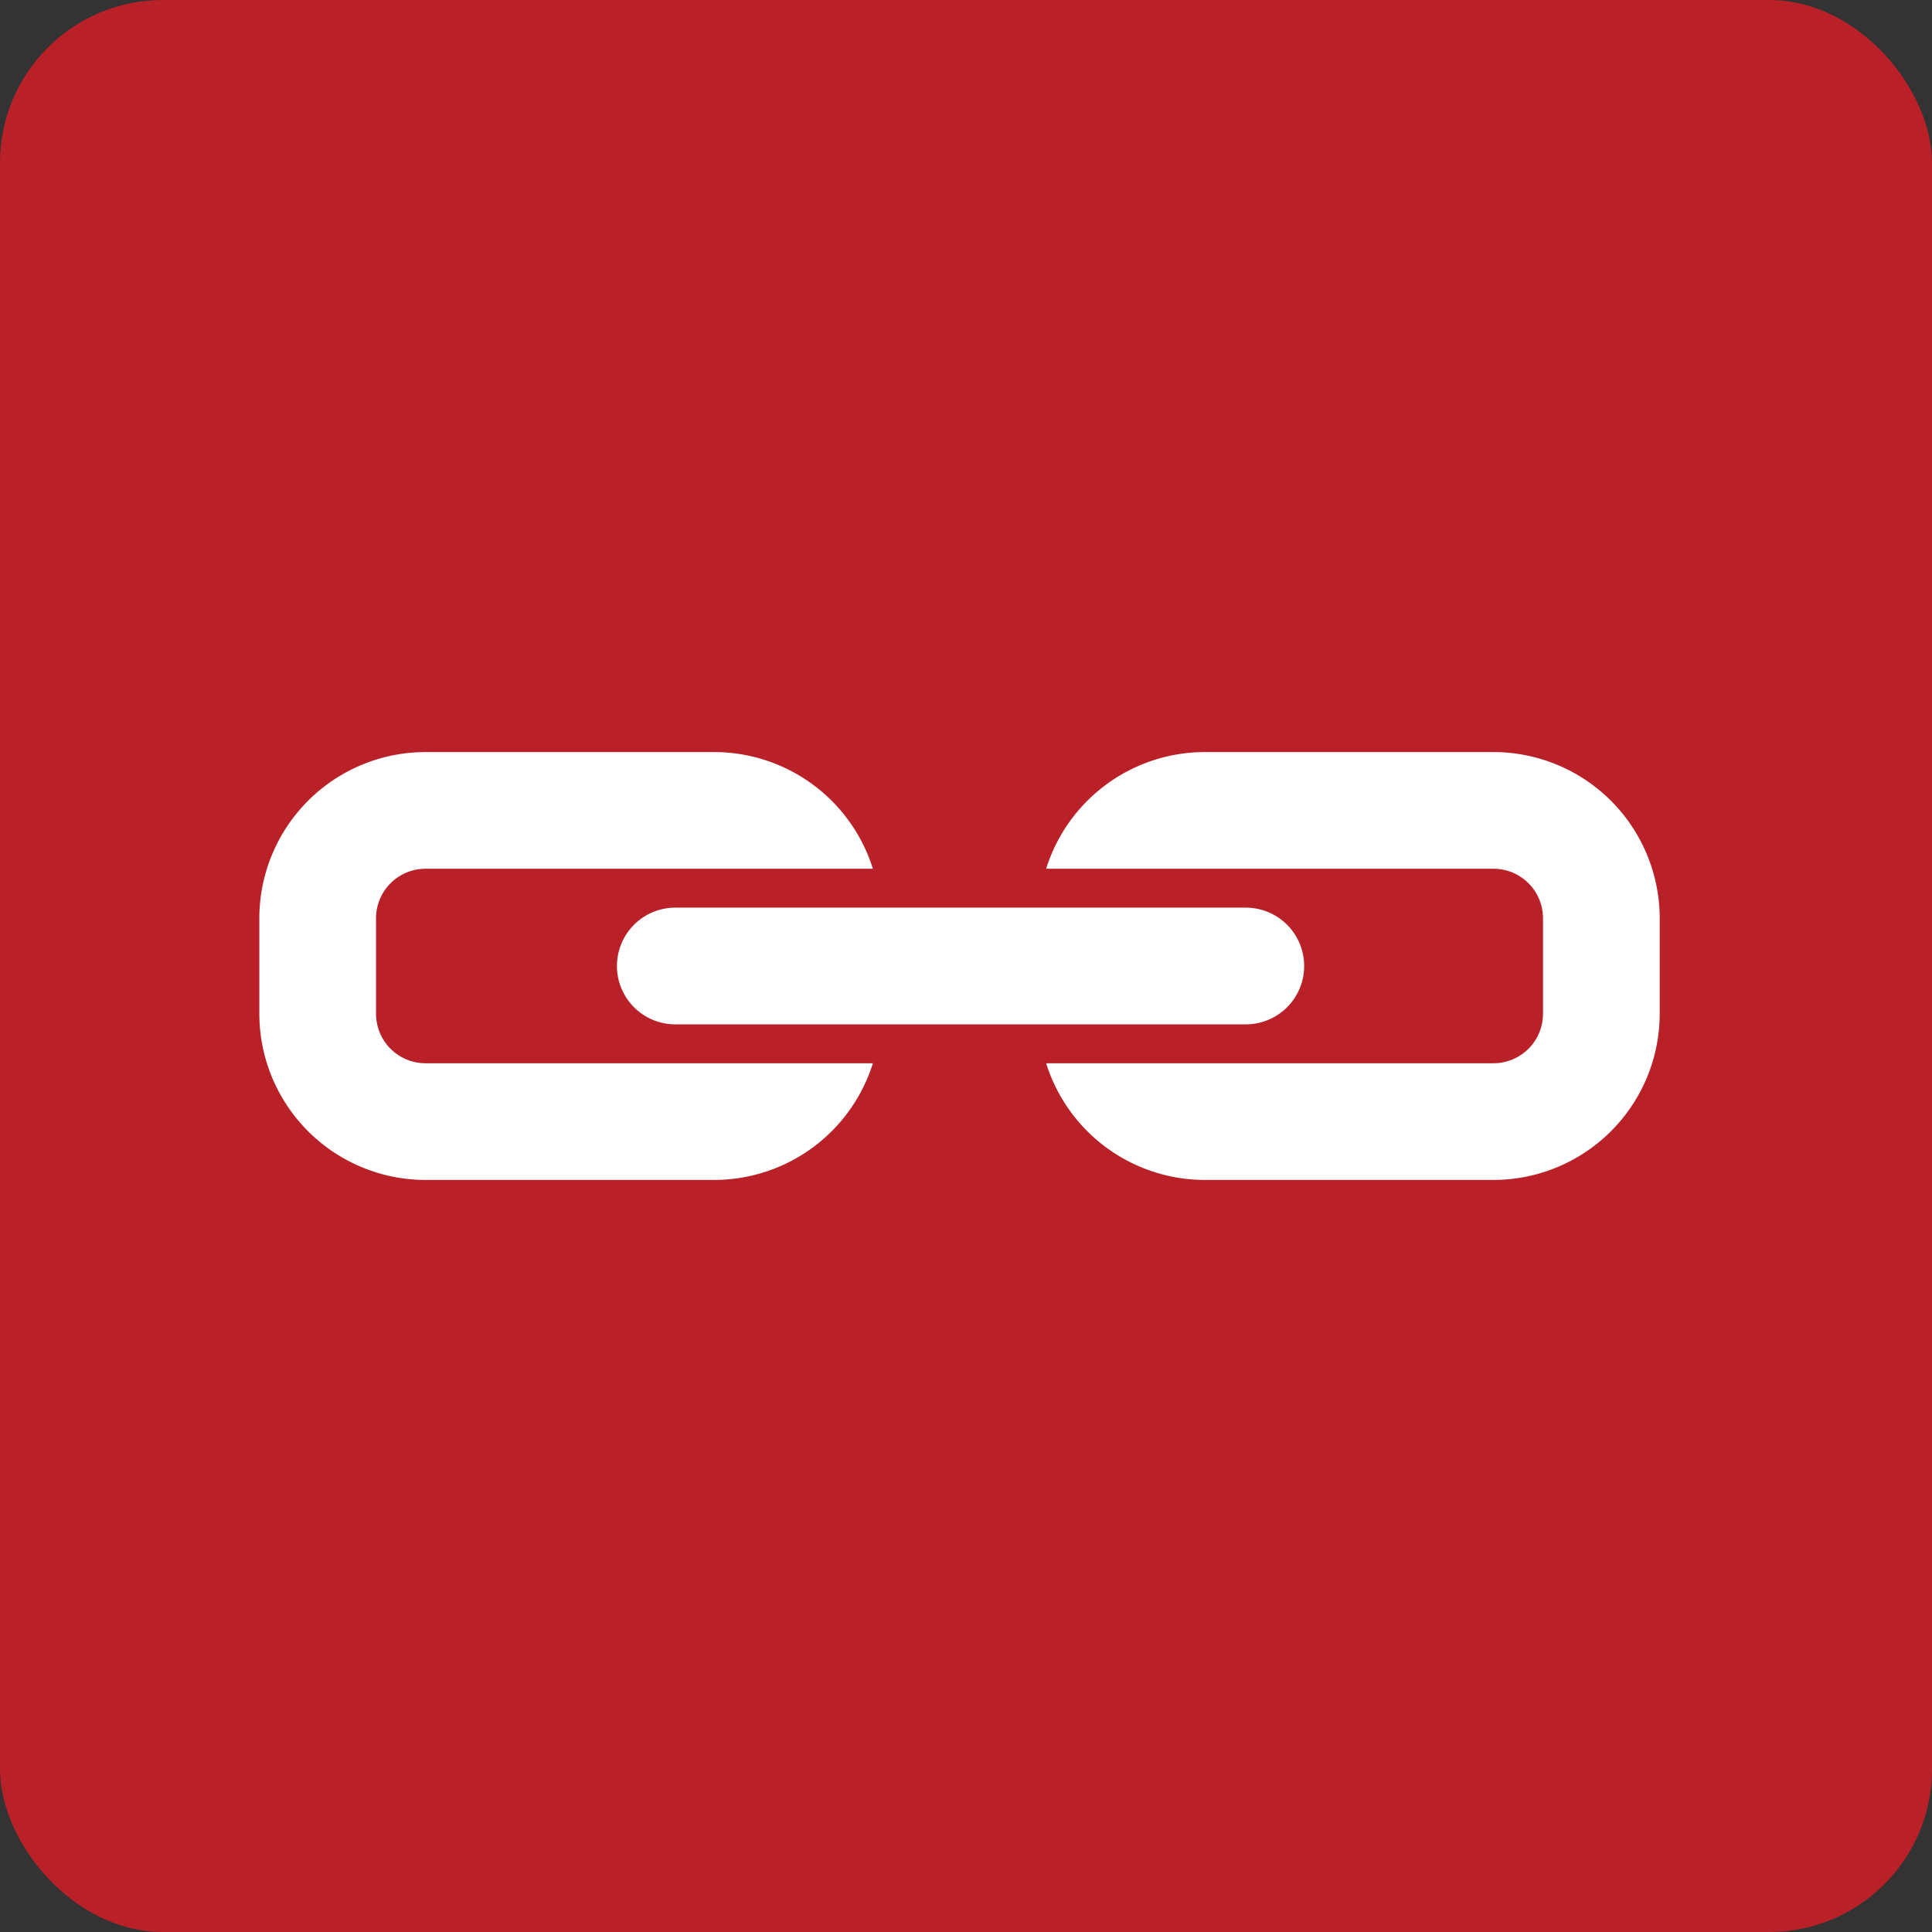
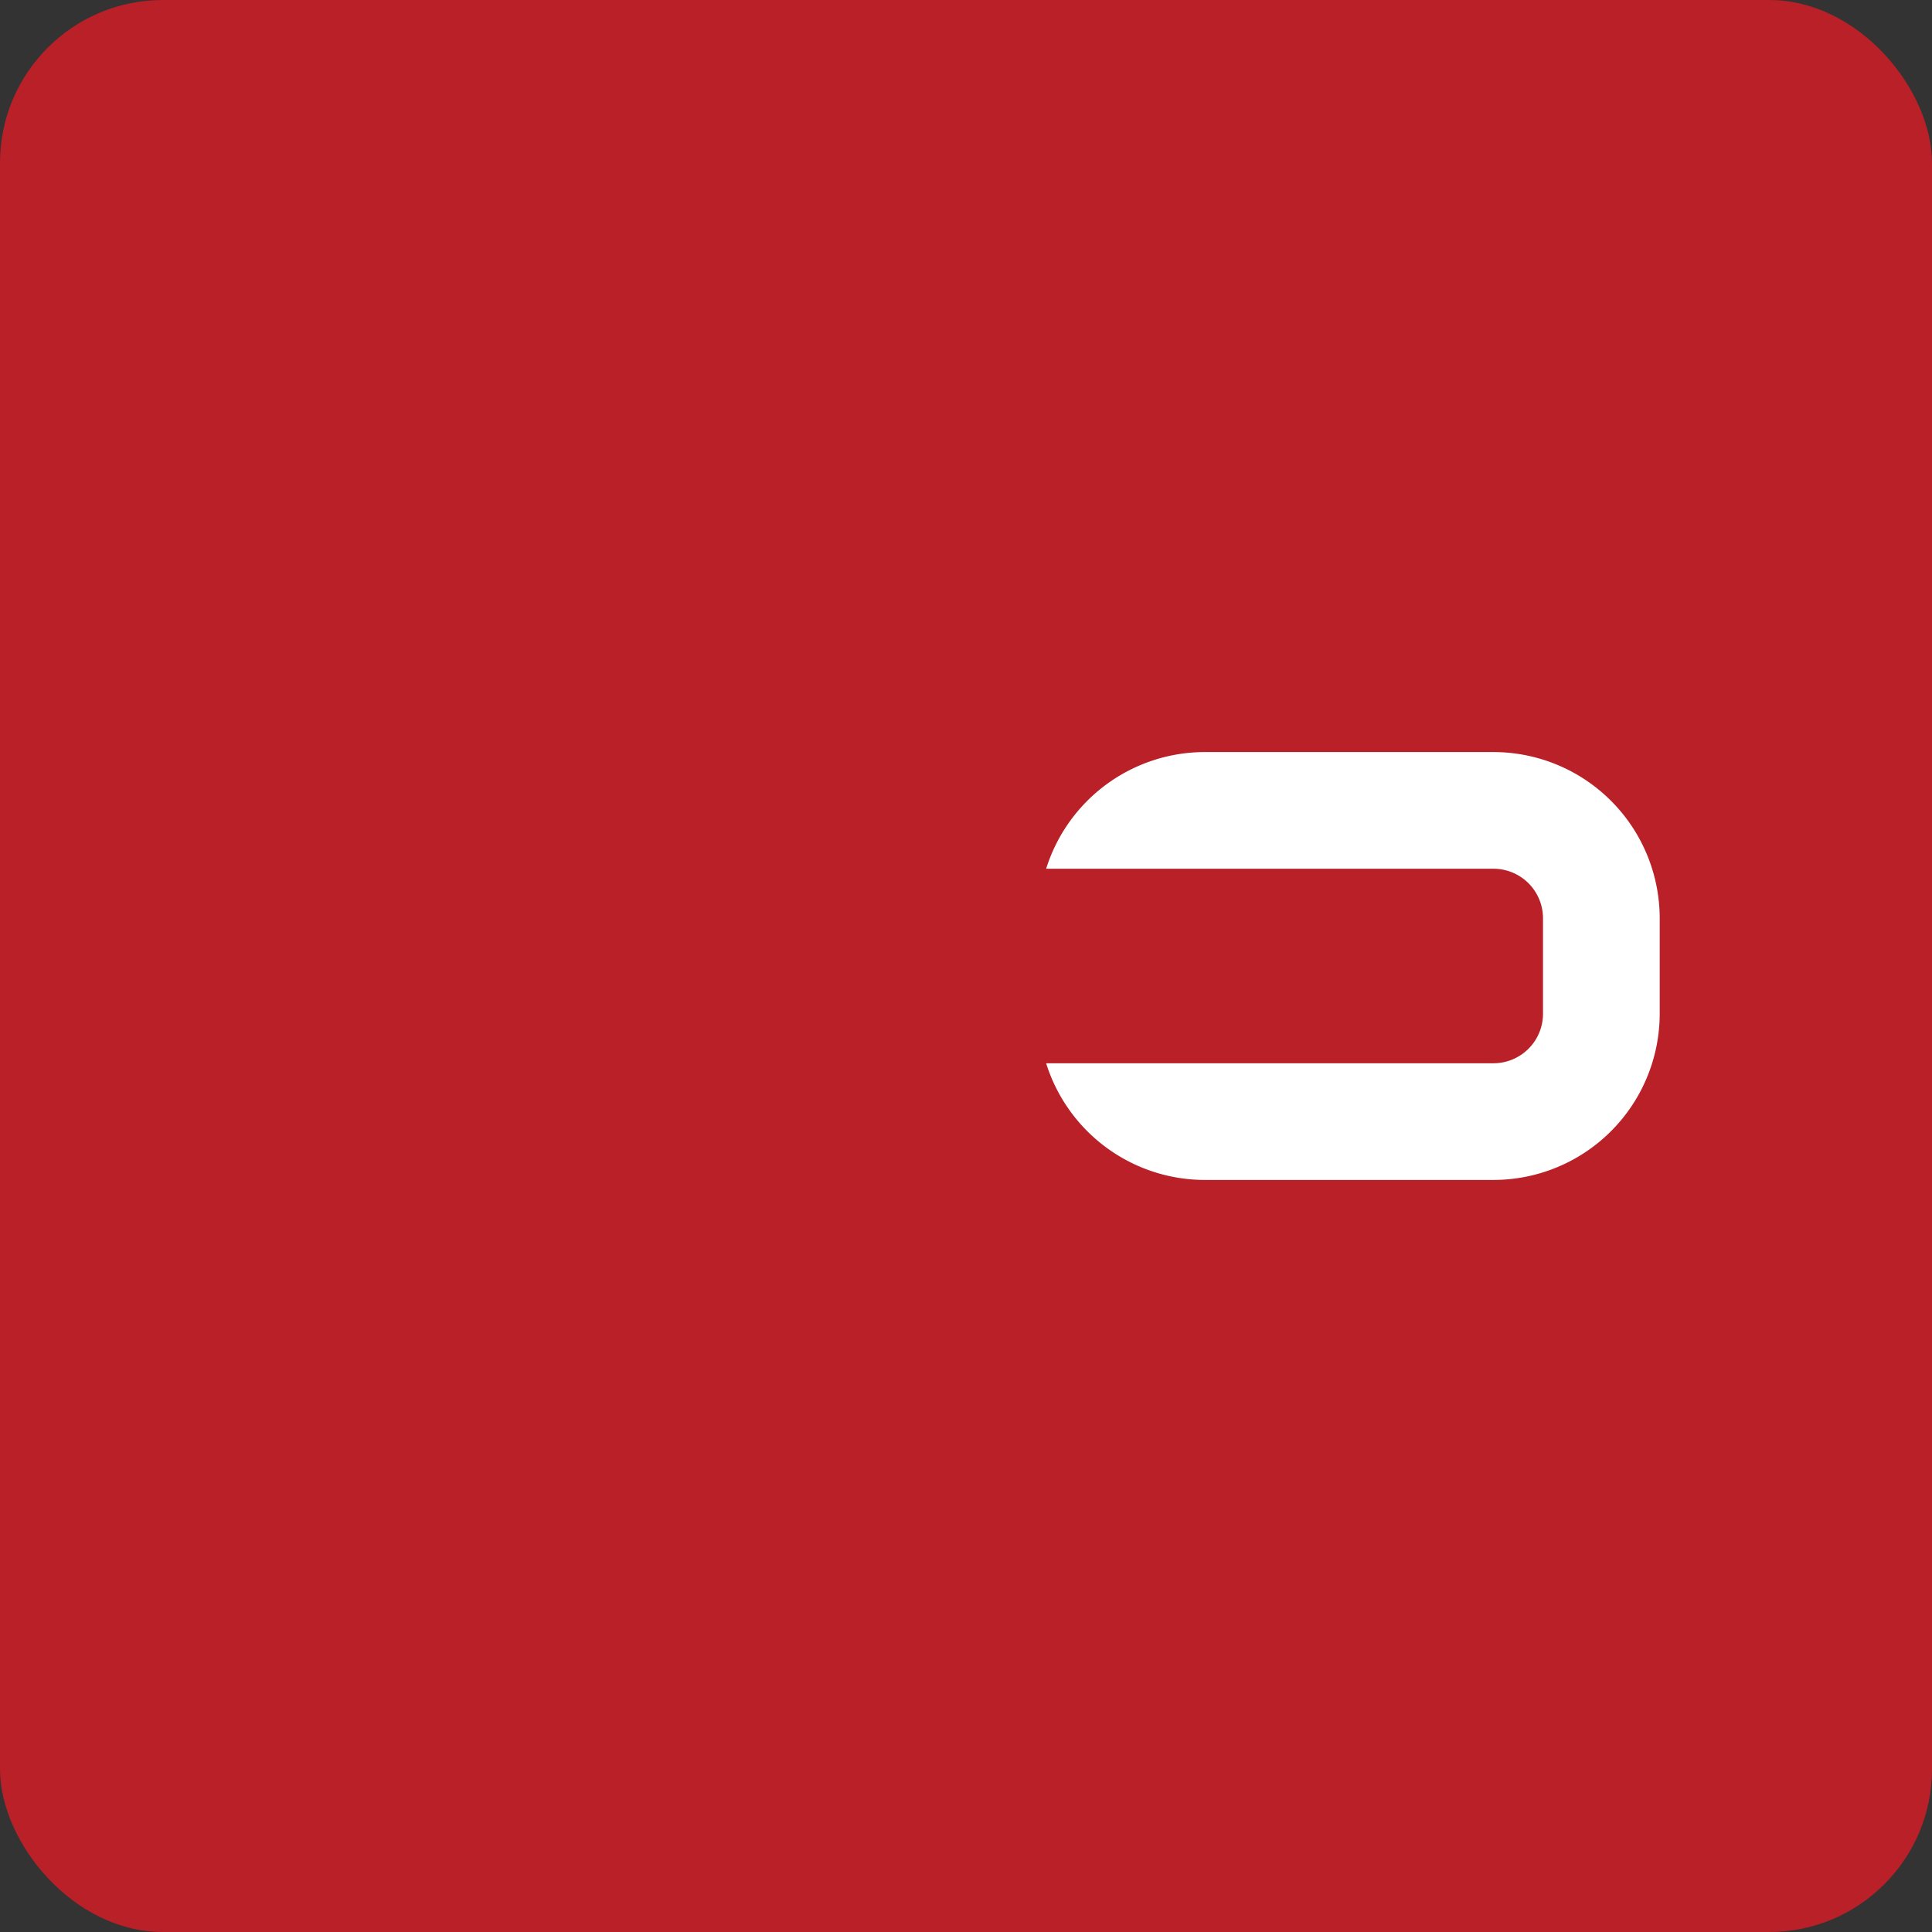
<svg xmlns="http://www.w3.org/2000/svg" id="Layer_1" data-name="Layer 1" viewBox="0 0 149 149">
  <rect x="0" y="0" width="149" height="149" fill="#333333" stroke="none" />
  <defs>
    <style>.cls-1{fill:#b92027;}.cls-2{fill:#fff;}</style>
  </defs>
  <rect class="cls-1" width="149" height="149" rx="12.56" />
-   <path class="cls-2" d="M48.4,82H32.81A3.82,3.82,0,0,1,29,78.19V70.81A3.82,3.82,0,0,1,32.81,67H67.32a12.84,12.84,0,0,0-12.23-9H32.81A12.83,12.83,0,0,0,20,70.81v7.38A12.83,12.83,0,0,0,32.81,91H55.09a12.84,12.84,0,0,0,12.23-9H48.4Z" />
-   <path class="cls-2" d="M96.08,79a4.5,4.5,0,1,0,0-9h-44a4.5,4.5,0,1,0,0,9h44Z" />
  <path class="cls-2" d="M115.19,58H92.91a12.84,12.84,0,0,0-12.23,9h34.51A3.82,3.82,0,0,1,119,70.81v7.38A3.82,3.82,0,0,1,115.19,82H80.68a12.84,12.84,0,0,0,12.23,9h22.28A12.83,12.83,0,0,0,128,78.19V70.81A12.83,12.83,0,0,0,115.19,58Z" />
</svg>